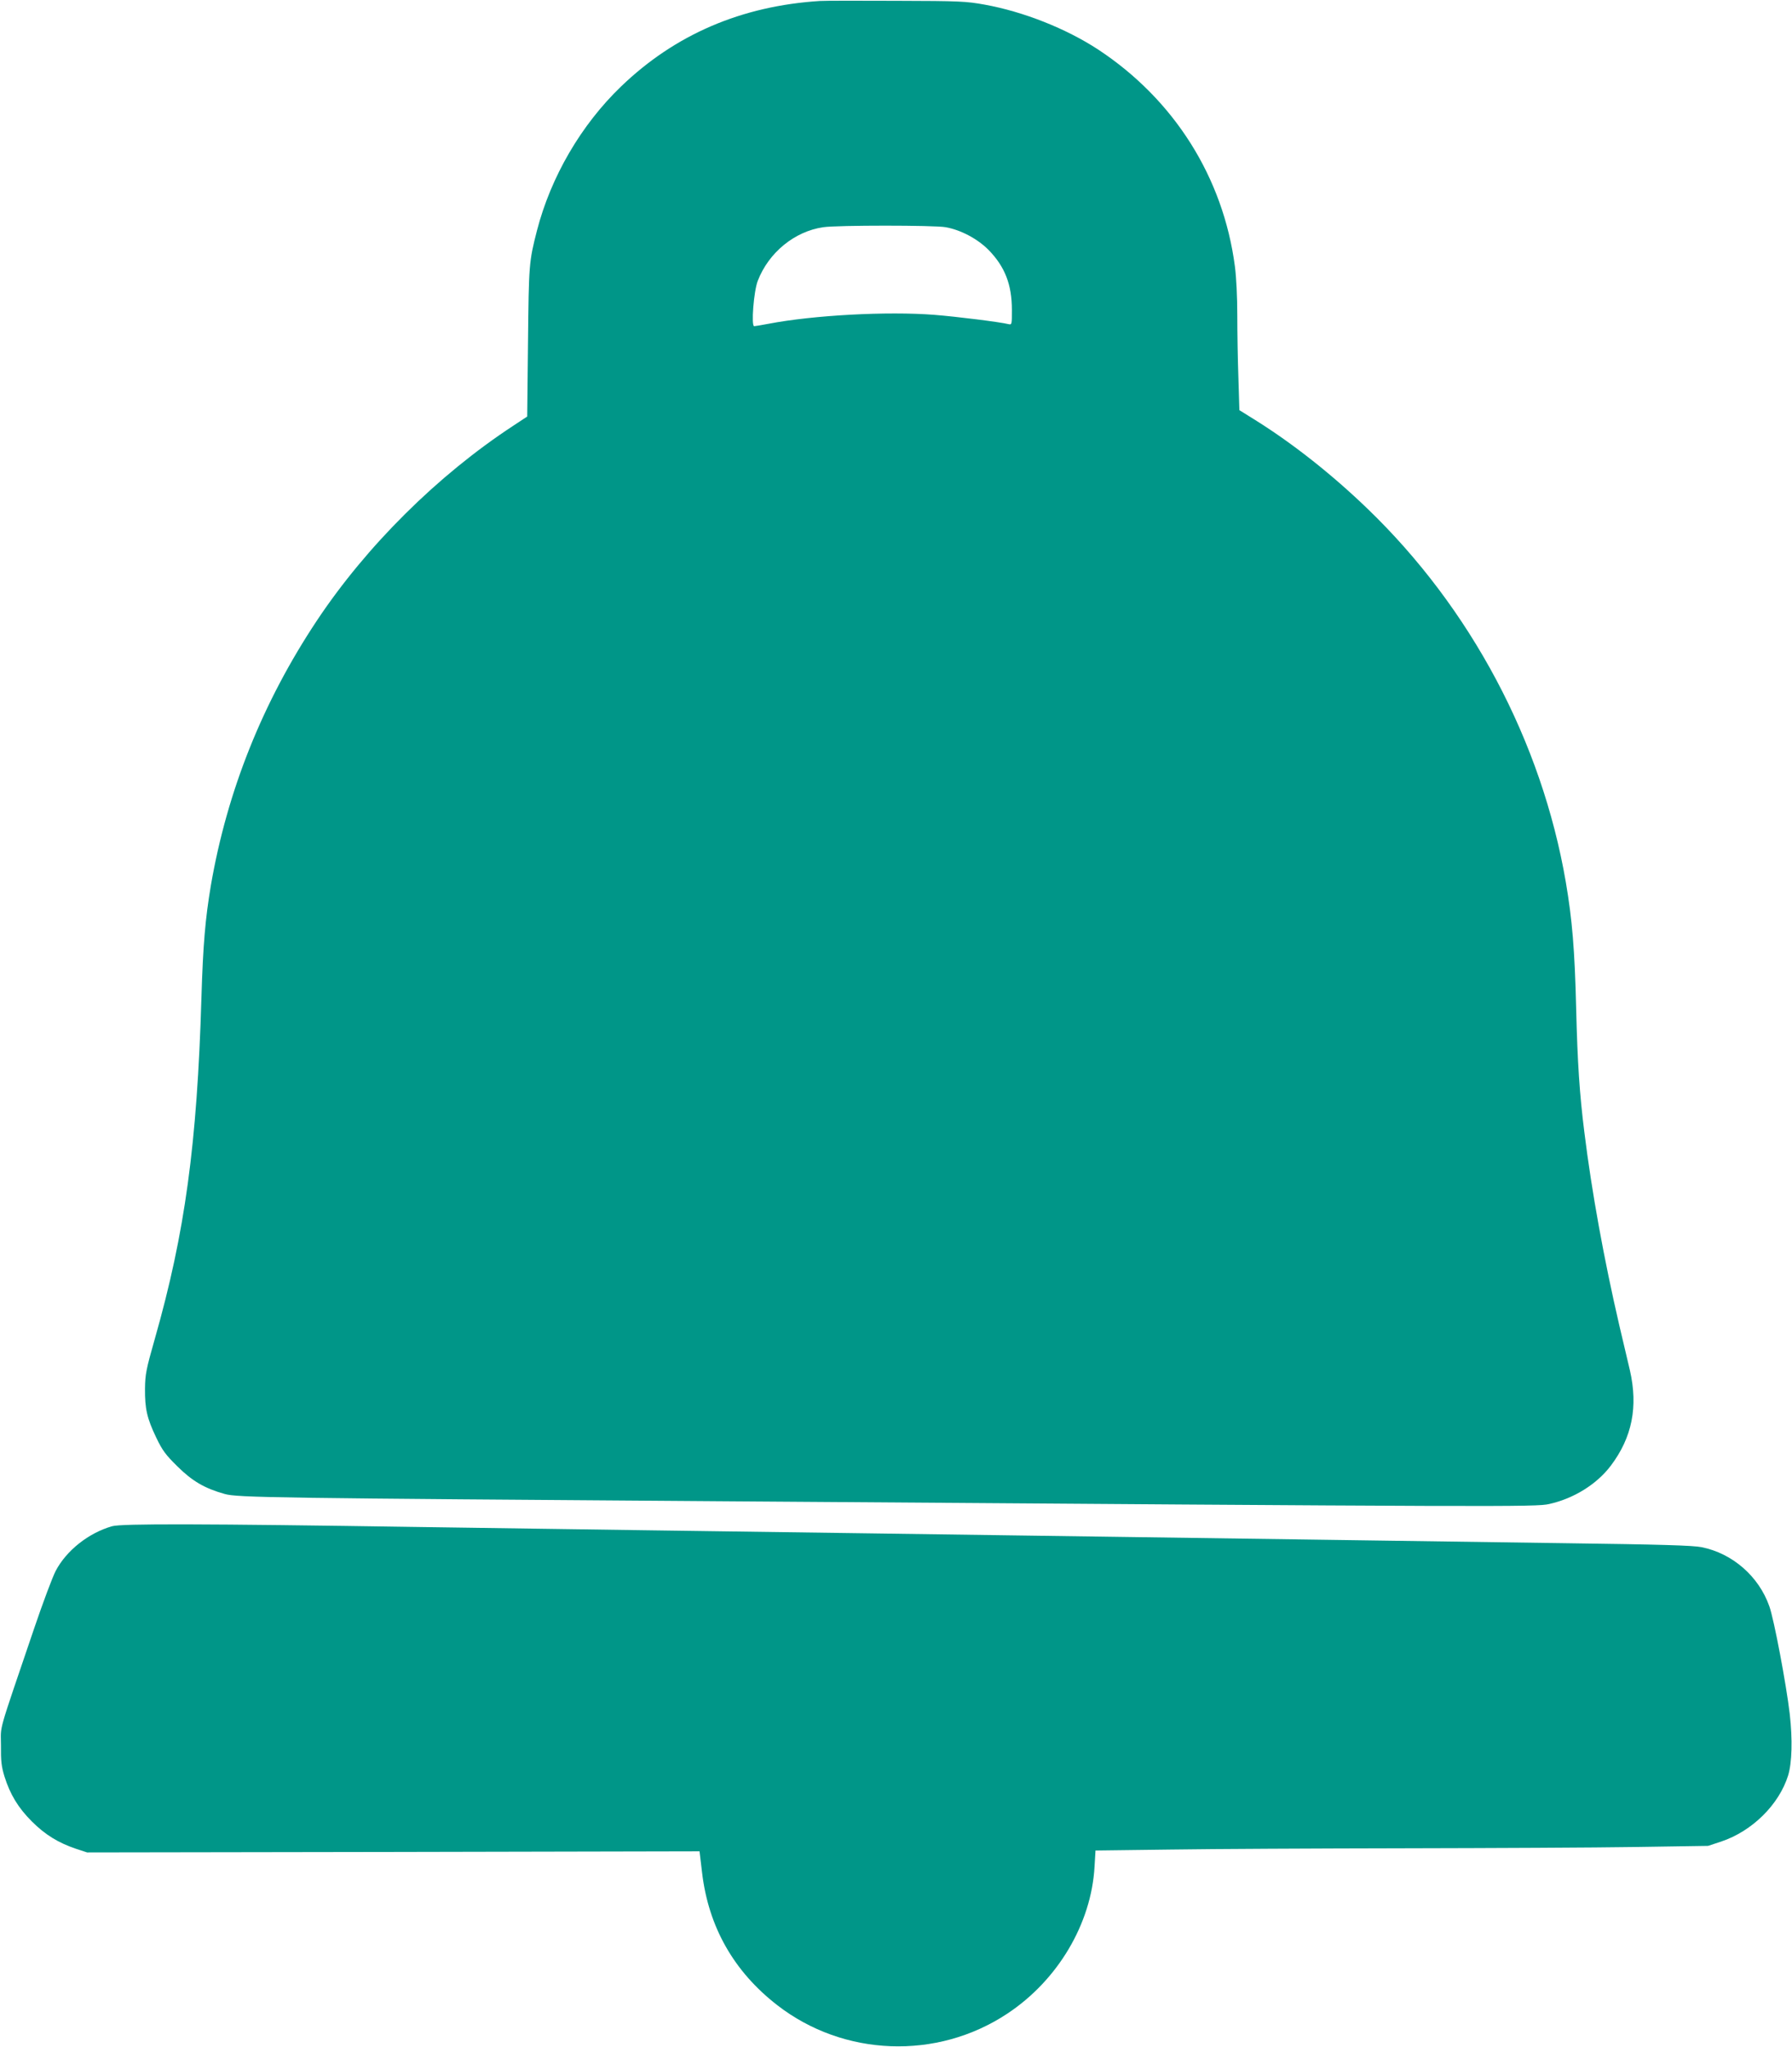
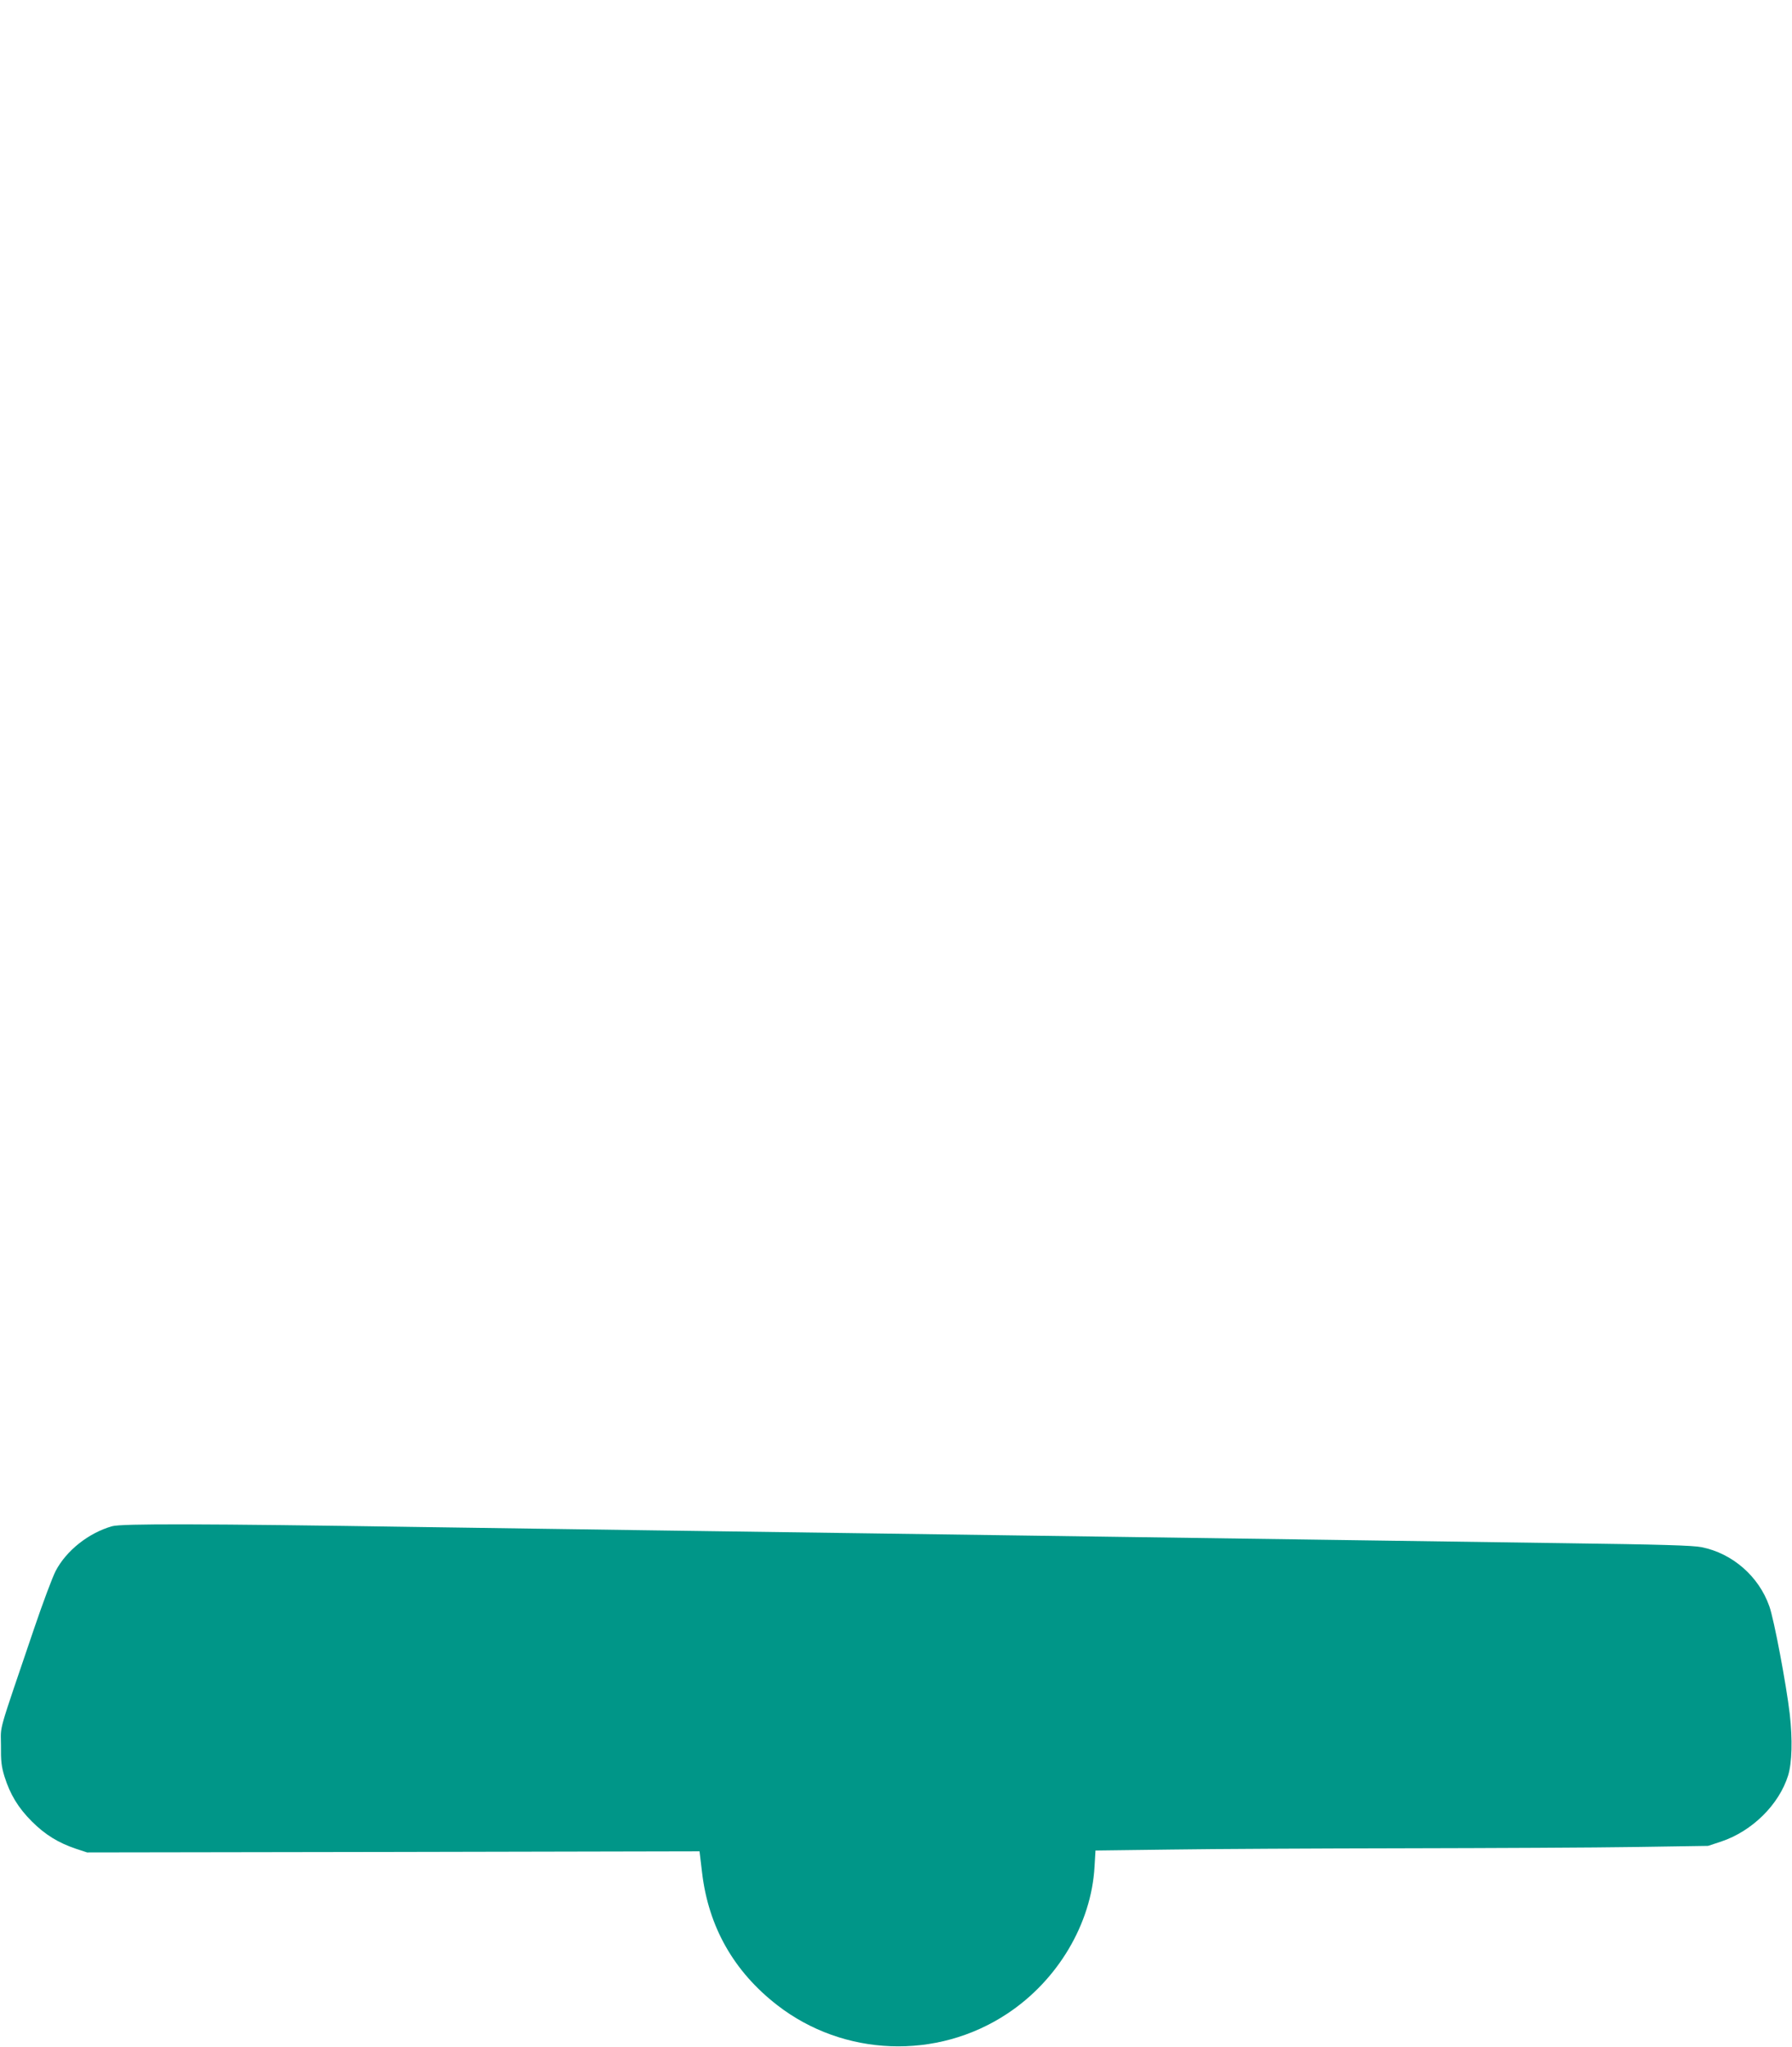
<svg xmlns="http://www.w3.org/2000/svg" version="1.0" width="1121pt" height="1280pt" viewBox="0 0 1121 1280" preserveAspectRatio="xMidYMid meet">
  <g transform="translate(0,1280) scale(0.1,-0.1)" fill="#009688" stroke="none">
-     <path d="M5130 12794 c-491 -31 -906 -209 -1244 -534 -251 -241 -440 -566 -527 -902 -50 -195 -51 -211 -56 -698 l-5 -465 -91 -60 c-469 -308 -913 -748 -1224 -1215 -340 -511 -562 -1066 -664 -1658 -35 -209 -49 -371 -59 -702 -27 -915 -103 -1471 -291 -2131 -55 -193 -61 -224 -62 -314 -1 -124 12 -184 70 -305 39 -81 58 -107 132 -180 94 -93 171 -138 296 -173 80 -23 304 -26 3155 -46 4854 -35 5050 -36 5131 -17 154 34 298 124 385 239 134 177 172 369 120 597 -14 58 -43 184 -66 280 -96 414 -173 837 -219 1210 -30 238 -43 438 -51 765 -9 377 -25 564 -65 799 -151 879 -594 1713 -1243 2337 -217 209 -458 400 -690 546 l-109 68 -6 200 c-4 110 -7 286 -7 392 0 114 -6 239 -15 307 -73 557 -380 1043 -855 1356 -200 131 -467 237 -710 281 -116 21 -157 23 -550 24 -234 1 -450 1 -480 -1z m786 -1415 c95 -17 200 -73 269 -143 101 -104 145 -215 145 -375 0 -92 0 -93 -22 -88 -52 13 -324 47 -463 58 -294 23 -757 -2 -1038 -56 -43 -8 -83 -15 -89 -15 -20 0 -3 218 22 283 68 177 230 310 410 336 84 13 697 13 766 0z" />
    <path d="M701 3255 c-147 -42 -286 -152 -353 -280 -20 -39 -80 -199 -133 -355 -235 -692 -209 -600 -209 -735 -1 -99 3 -133 22 -195 35 -112 86 -196 171 -281 83 -83 166 -134 276 -171 l70 -23 1915 3 1916 4 16 -134 c40 -338 198 -617 470 -828 415 -322 998 -345 1438 -54 317 209 527 563 547 920 l6 101 471 6 c259 4 917 7 1461 8 545 1 1195 4 1445 8 l455 7 82 27 c194 65 362 231 419 414 24 80 28 223 10 383 -21 182 -99 596 -128 675 -66 187 -230 330 -423 369 -54 11 -255 17 -860 25 -434 6 -1098 16 -1475 21 -377 5 -1013 14 -1415 20 -401 6 -1043 15 -1425 20 -382 5 -1030 14 -1440 20 -410 6 -1037 15 -1395 20 -1375 21 -1875 22 -1934 5z" />
  </g>
</svg>